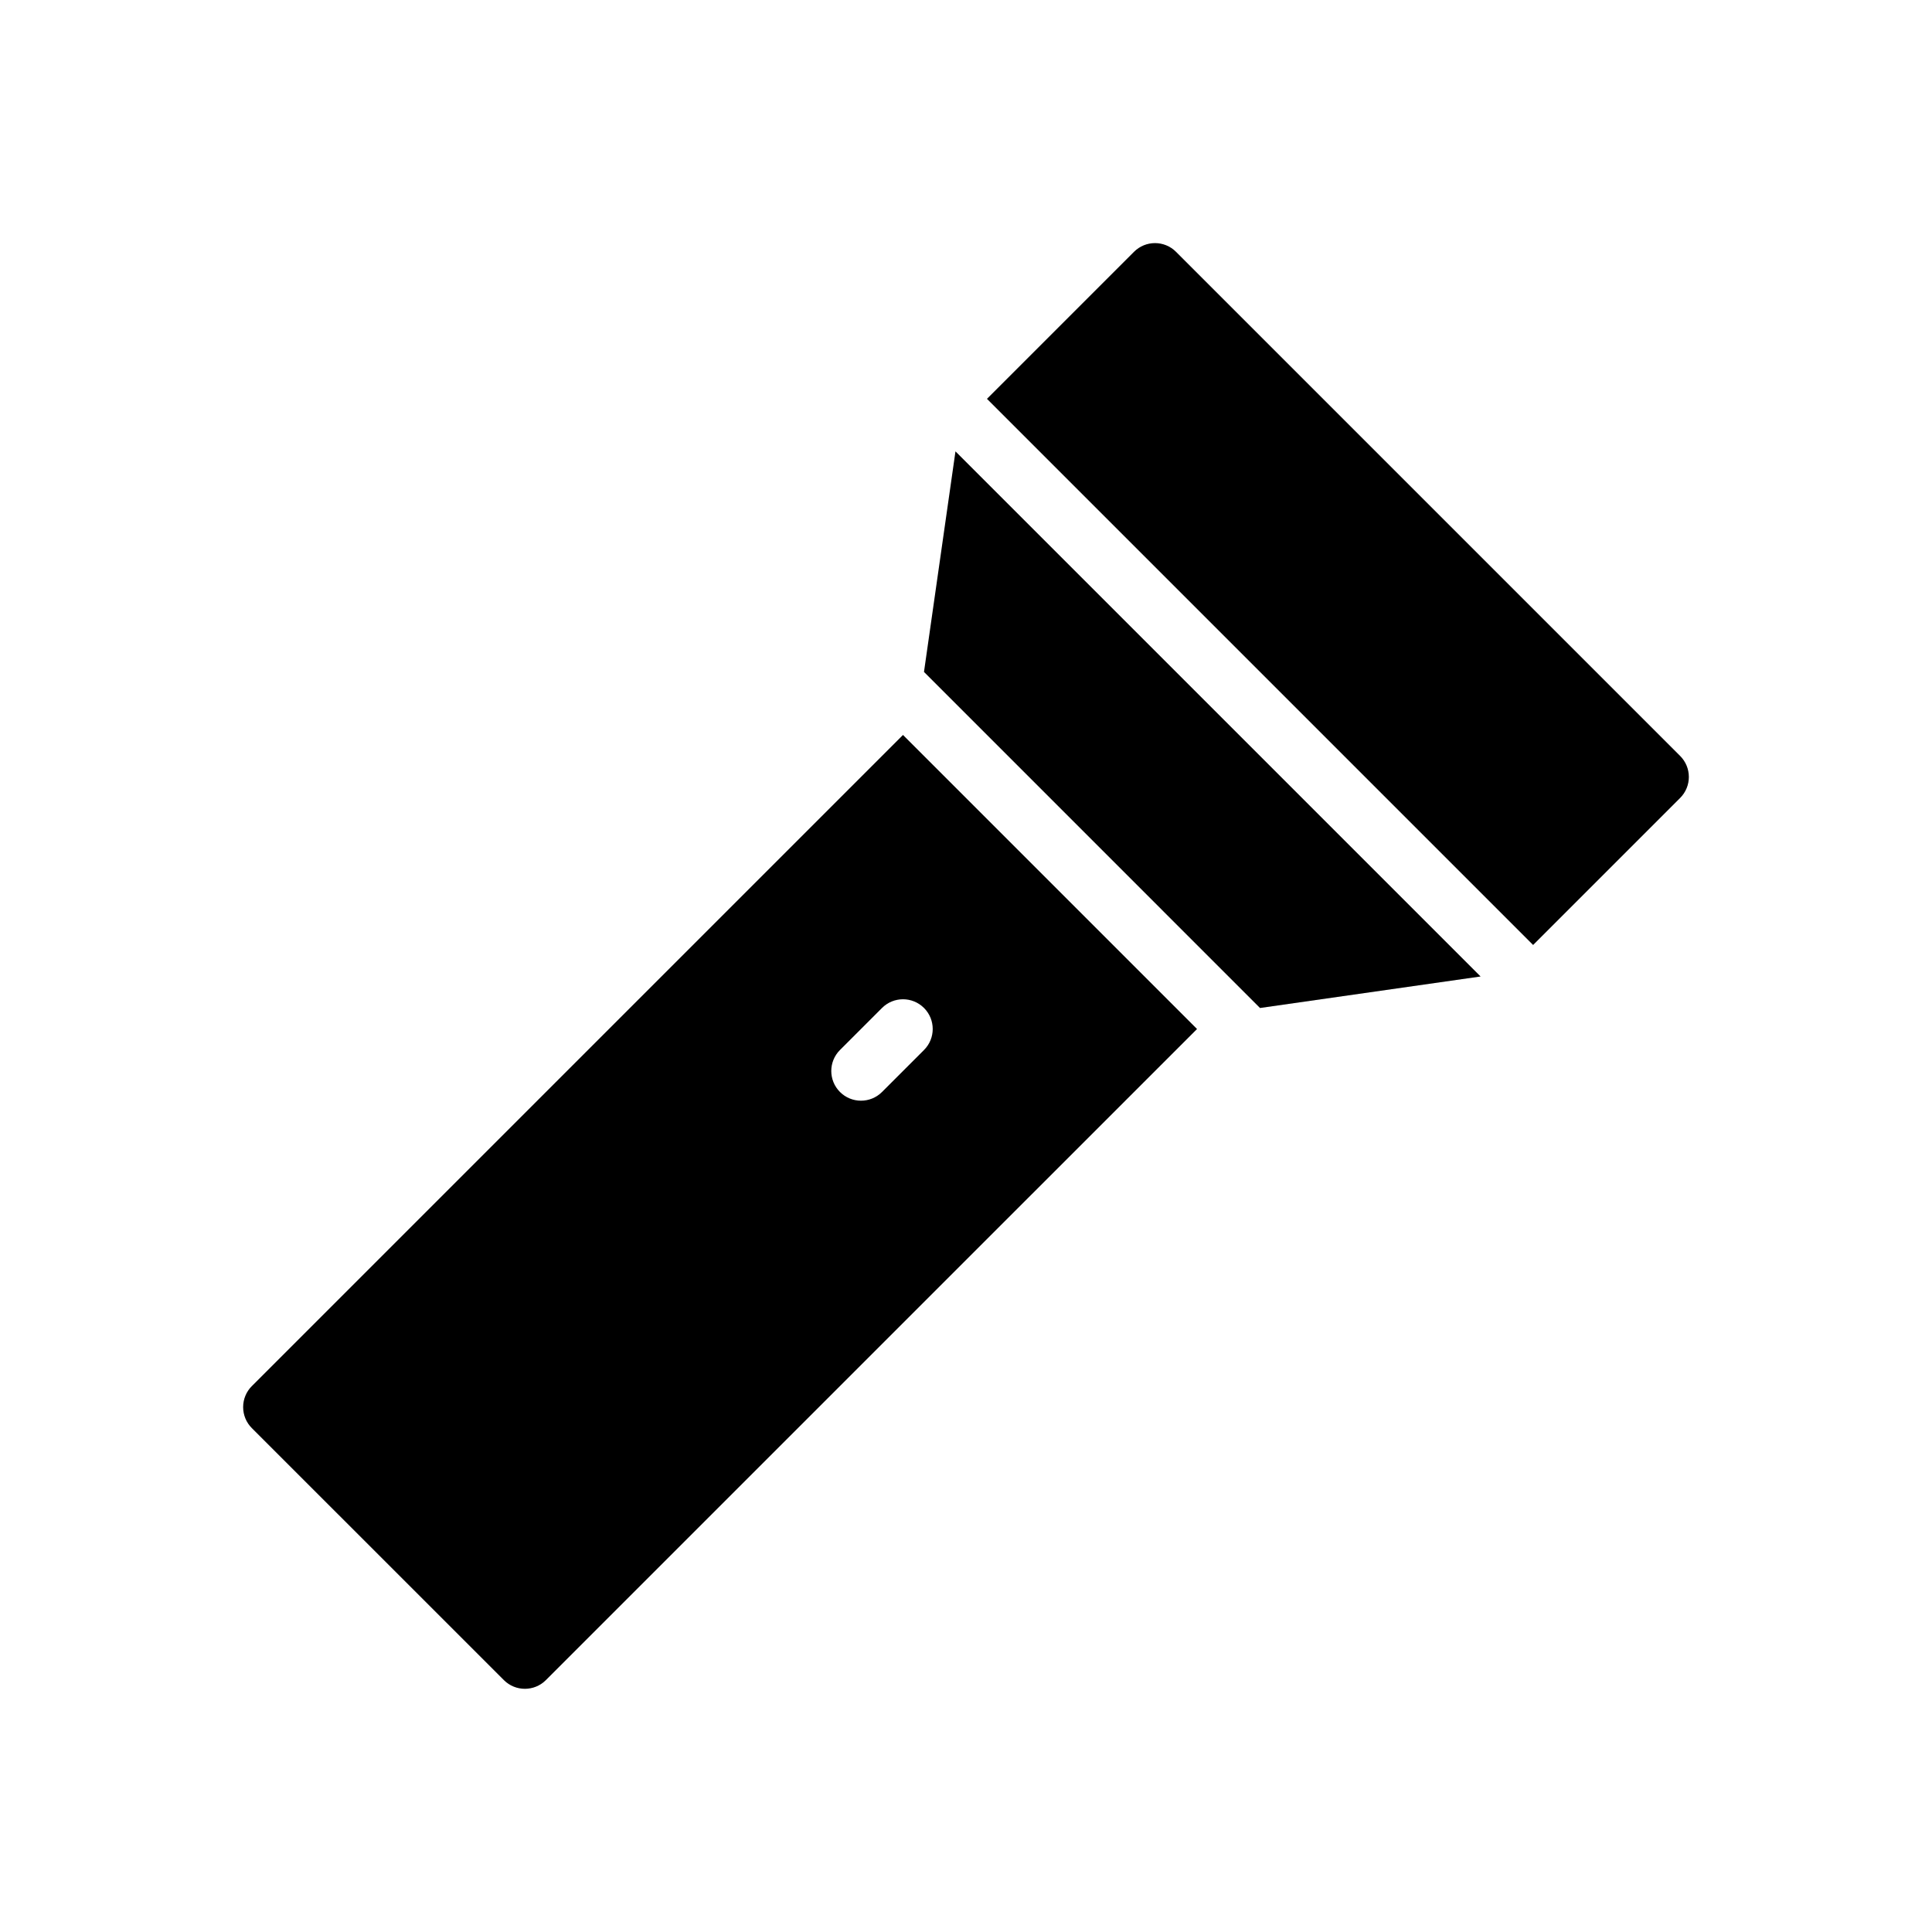
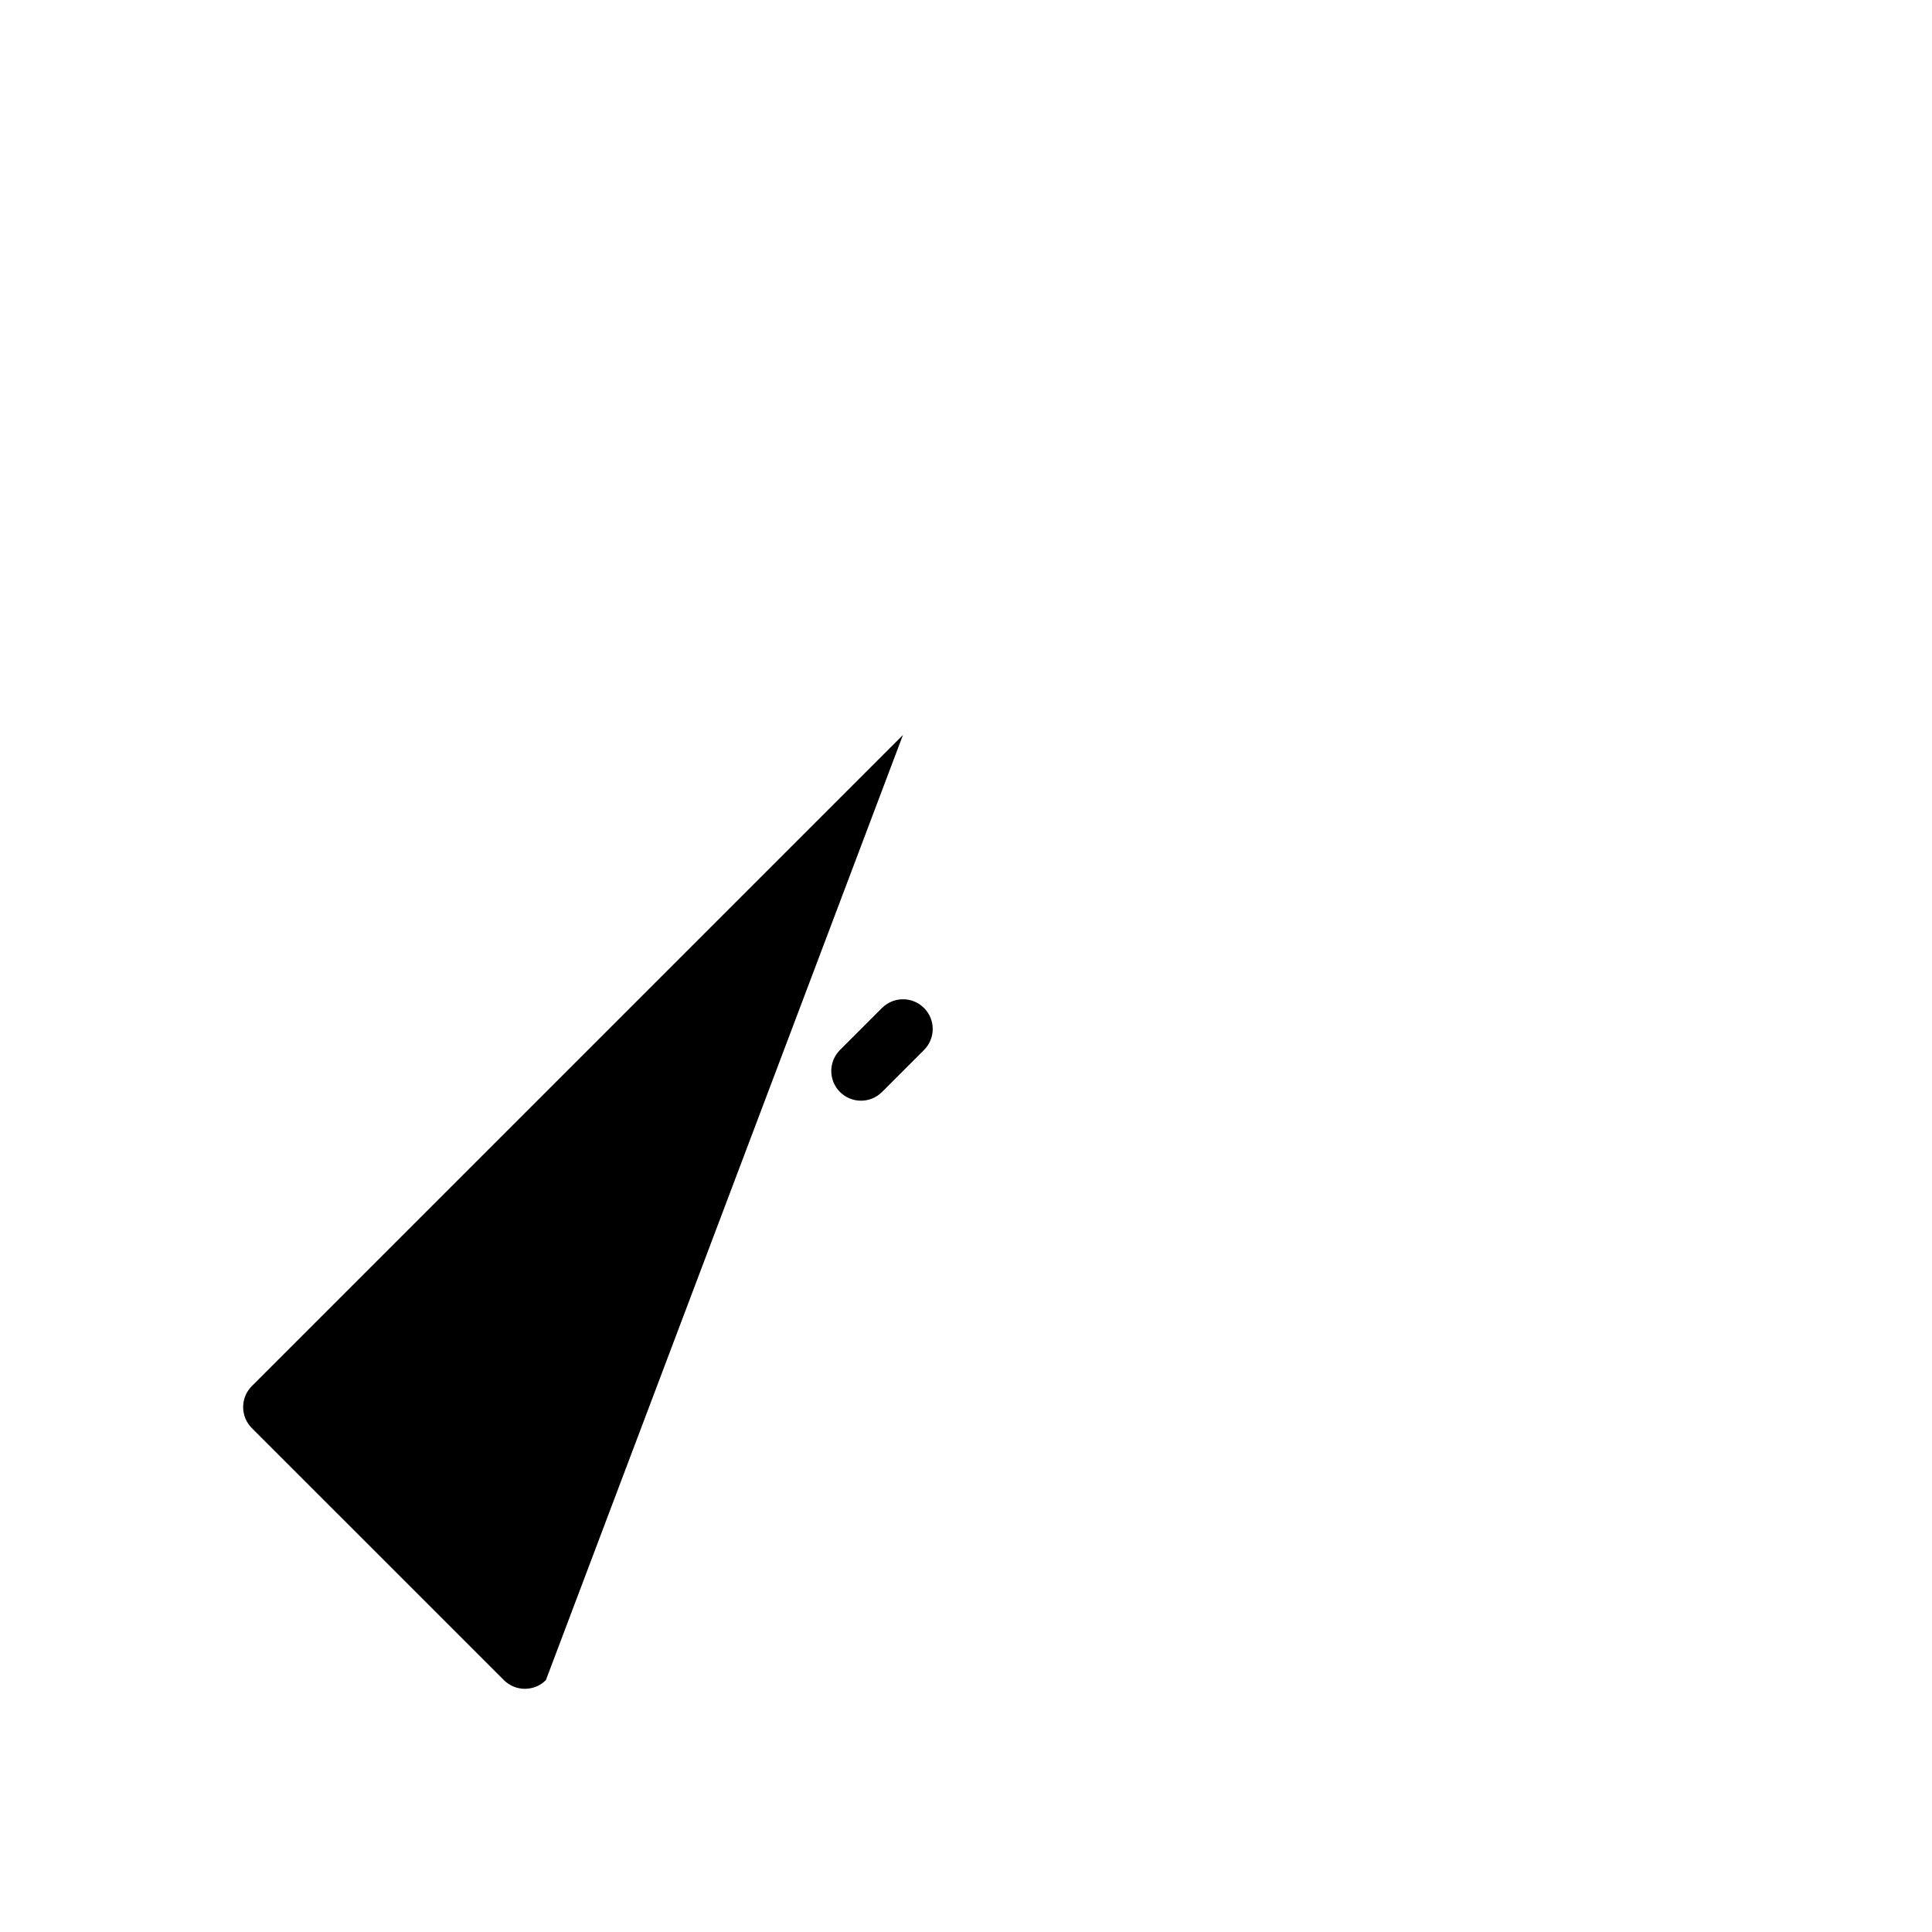
<svg xmlns="http://www.w3.org/2000/svg" fill="#000000" width="800px" height="800px" version="1.1" viewBox="144 144 512 512">
  <g>
-     <path d="m397.21 263.62-8.344 58.449 89.055 89.062 58.453-8.352z" />
-     <path d="m550.29 394.43 38.965-38.965c3.078-3.078 3.078-8.055 0-11.133l-133.6-133.6c-3.078-3.078-8.055-3.078-11.133 0l-38.965 38.965z" />
-     <path d="m383.3 338.77-172.56 172.56c-1.48 1.48-2.305 3.473-2.305 5.566s0.828 4.094 2.305 5.566l66.793 66.785c1.535 1.535 3.551 2.305 5.566 2.305s4.031-0.77 5.566-2.305l172.56-172.55zm-5.562 94.621c-1.535 1.535-3.551 2.305-5.566 2.305s-4.031-0.77-5.566-2.305c-3.078-3.078-3.078-8.055 0-11.133l11.133-11.133c3.078-3.078 8.055-3.078 11.133 0s3.078 8.055 0 11.133z" />
+     <path d="m383.3 338.77-172.56 172.56c-1.48 1.48-2.305 3.473-2.305 5.566s0.828 4.094 2.305 5.566l66.793 66.785c1.535 1.535 3.551 2.305 5.566 2.305s4.031-0.77 5.566-2.305zm-5.562 94.621c-1.535 1.535-3.551 2.305-5.566 2.305s-4.031-0.77-5.566-2.305c-3.078-3.078-3.078-8.055 0-11.133l11.133-11.133c3.078-3.078 8.055-3.078 11.133 0s3.078 8.055 0 11.133z" />
  </g>
</svg>